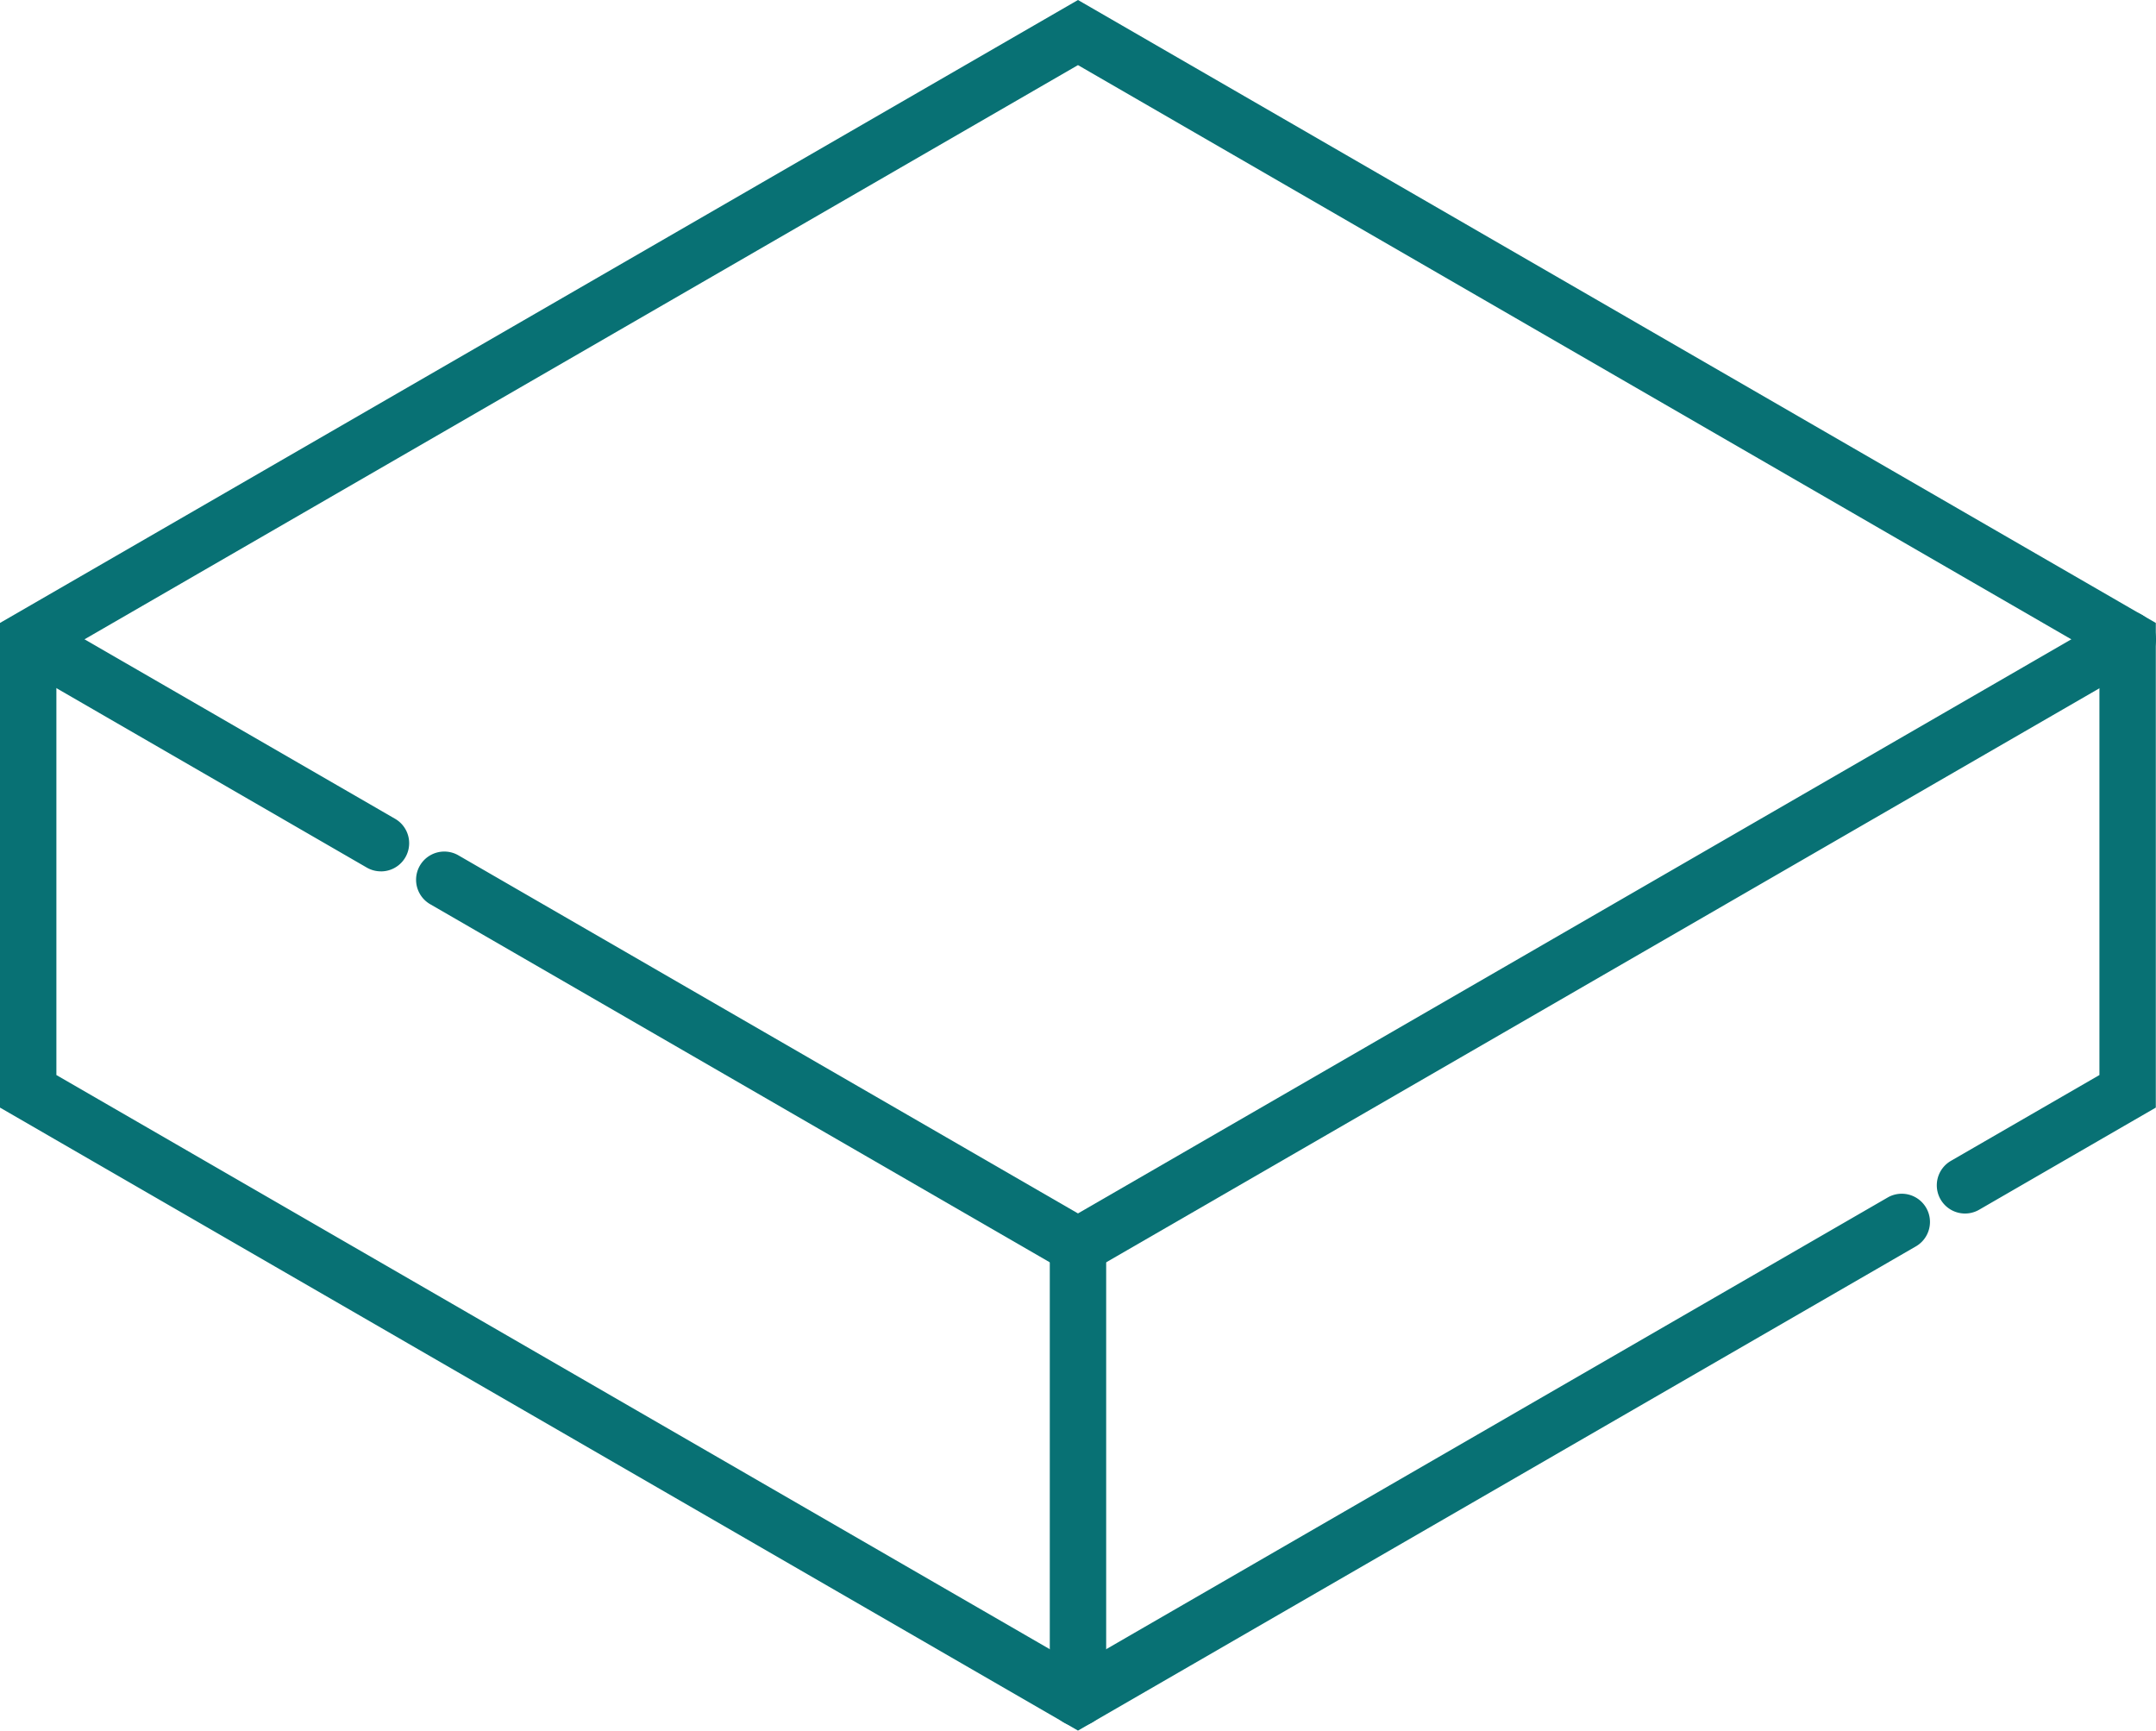
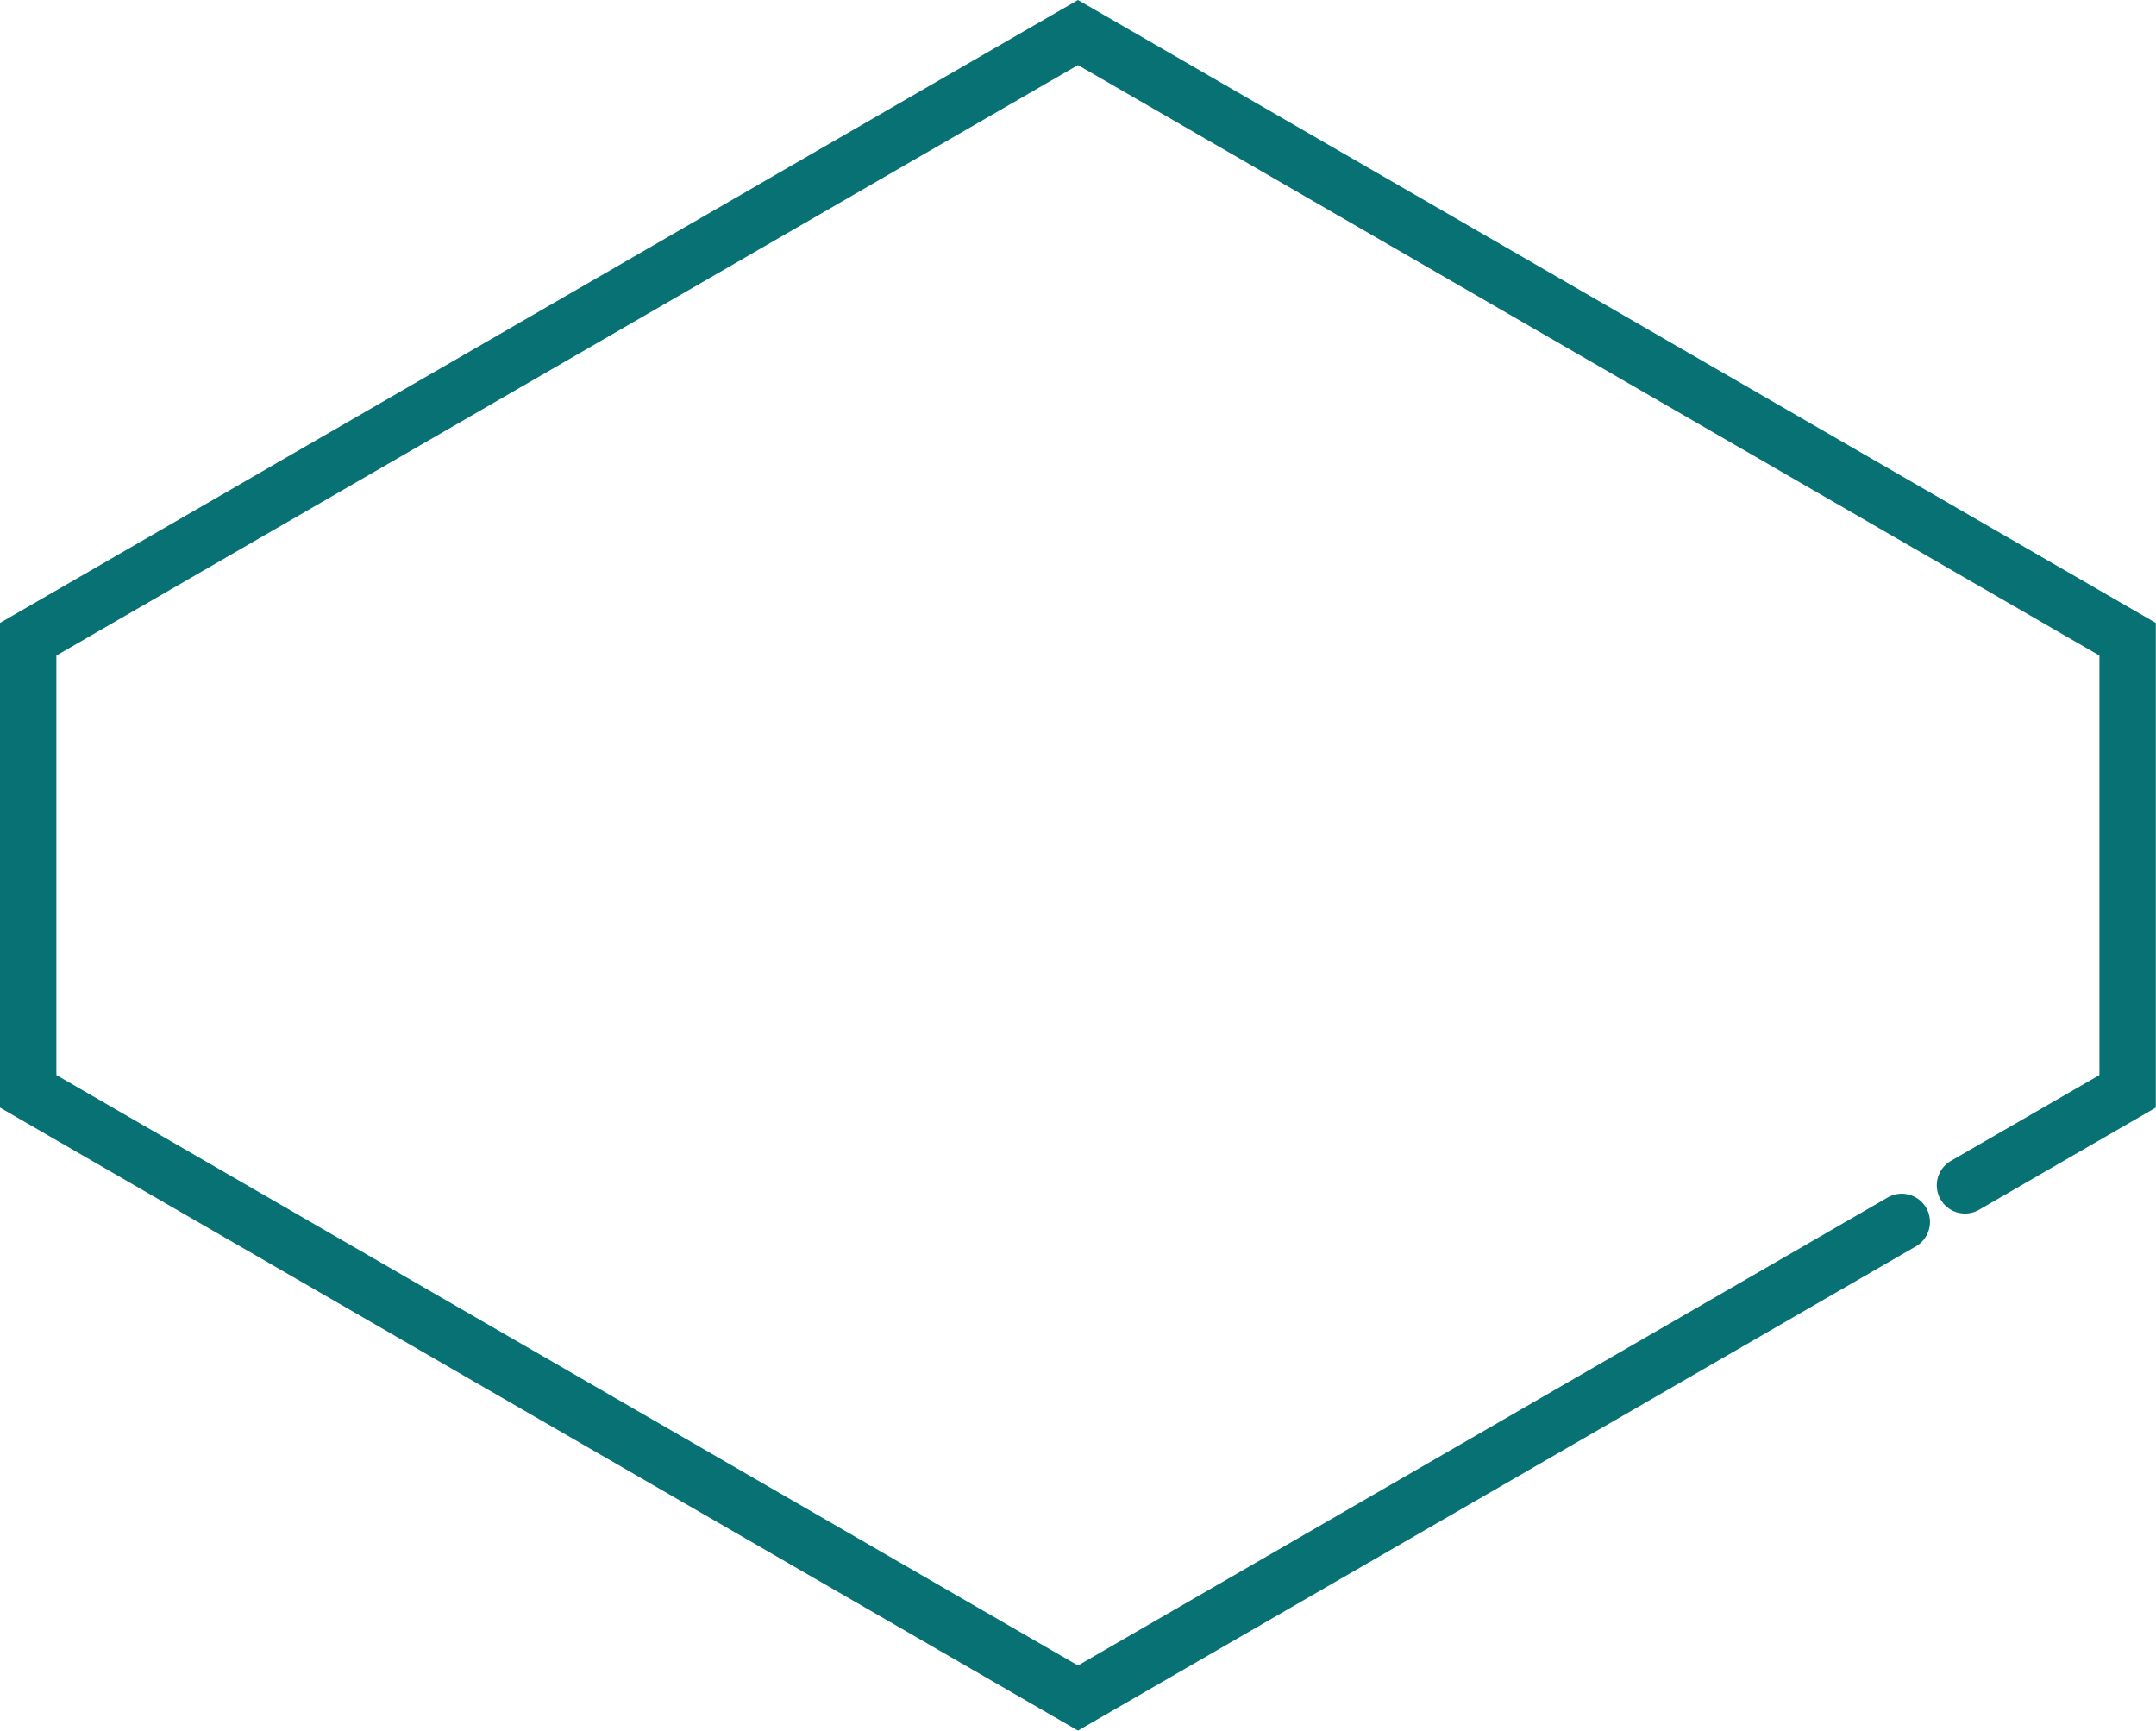
<svg xmlns="http://www.w3.org/2000/svg" xml:space="preserve" width="57.355" height="46.034">
-   <path fill="#087174" d="M10.133 23.178a.747.747 0 0 1-.375-.1L.375 17.654a.75.75 0 0 1 .75-1.298l9.384 5.423a.75.75 0 0 1-.376 1.4v-.001zm18.544 10.833-17.233-9.959a.75.75 0 0 1 .751-1.3l16.482 9.525 27.552-15.922a.75.75 0 0 1 .751 1.3L28.677 34.011z" />
  <path fill="#087174" d="M28.677 46.034 0 29.462V16.57L28.677 0 57.35 16.57v12.892l-4.7 2.717a.75.75 0 0 1-.751-1.3l3.951-2.283V17.438L28.677 1.732 1.5 17.438v11.158l27.177 15.706 21.539-12.448a.75.75 0 0 1 .751 1.3l-22.29 12.88z" />
-   <path fill="#087174" d="M28.677 45.919a.75.75 0 0 1-.75-.75V33.145a.75.75 0 1 1 1.5 0v12.024a.75.75 0 0 1-.75.75z" />
</svg>